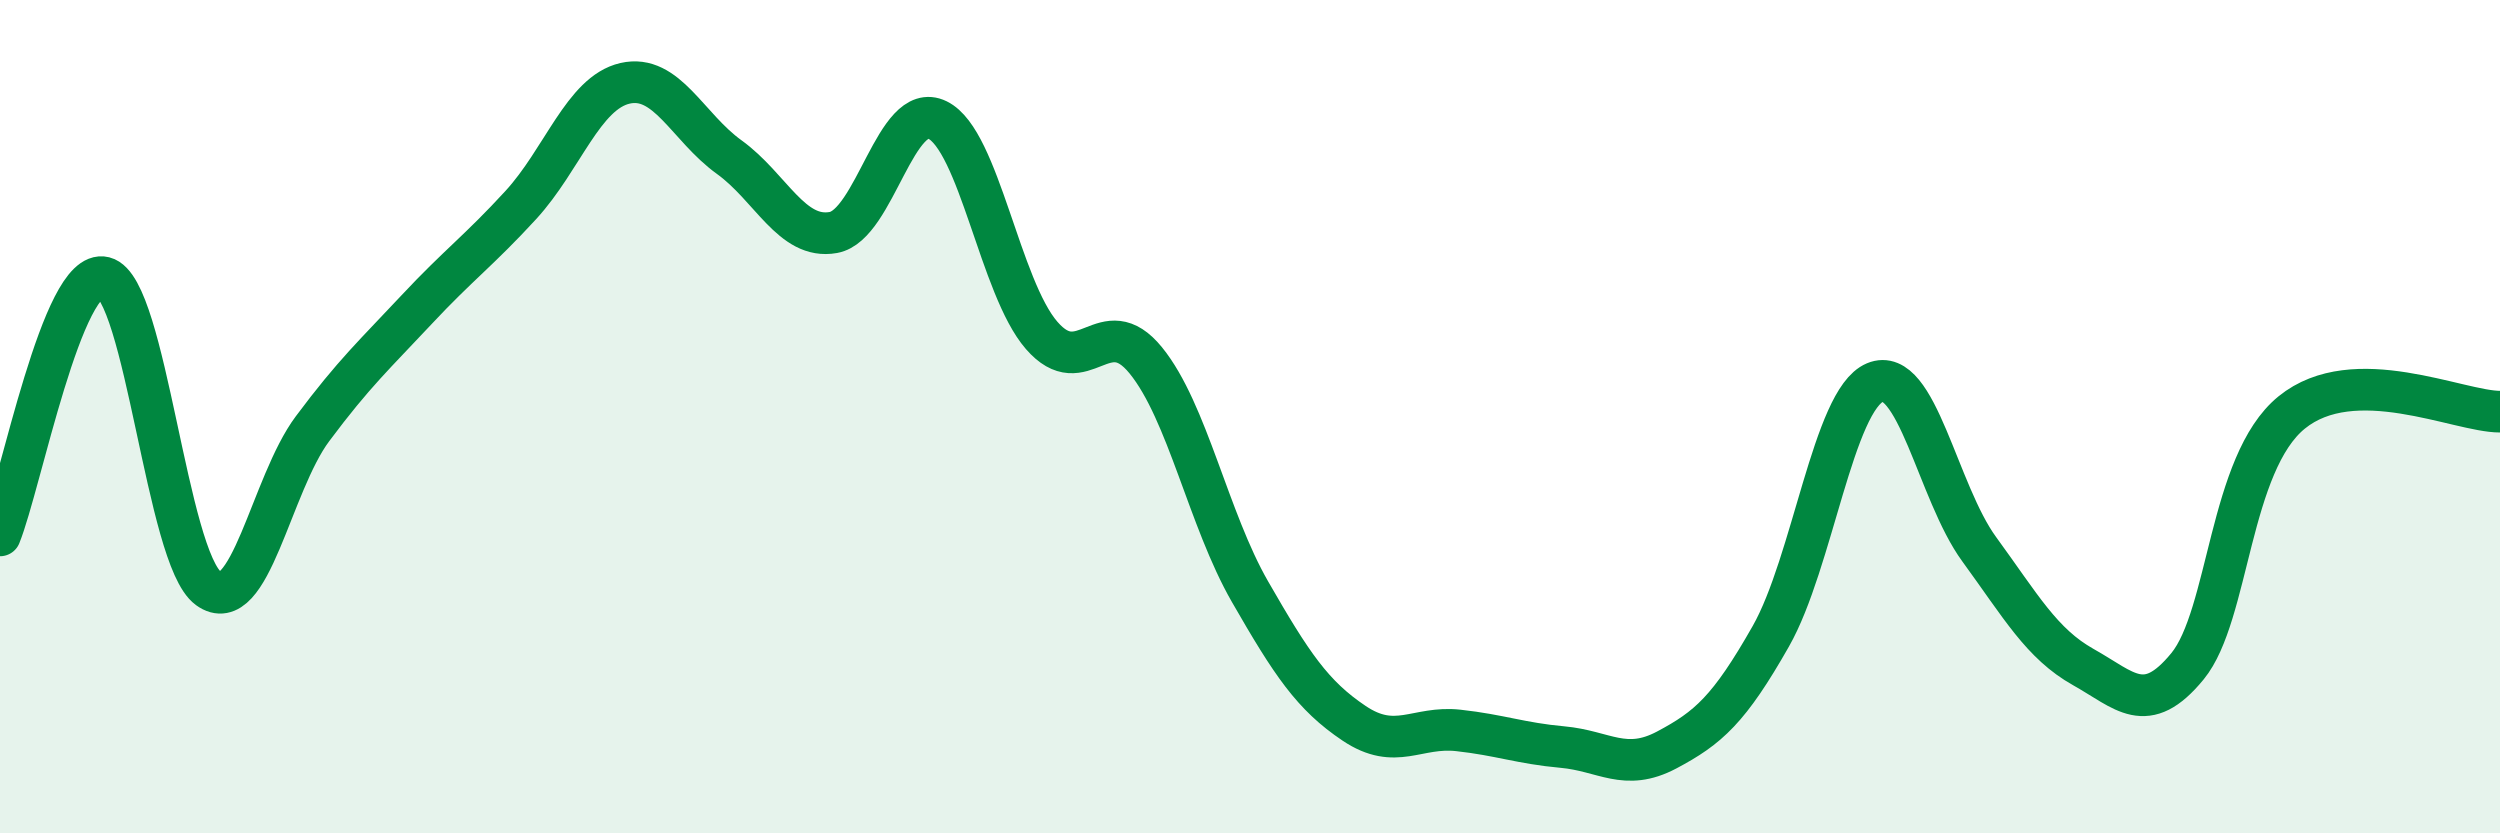
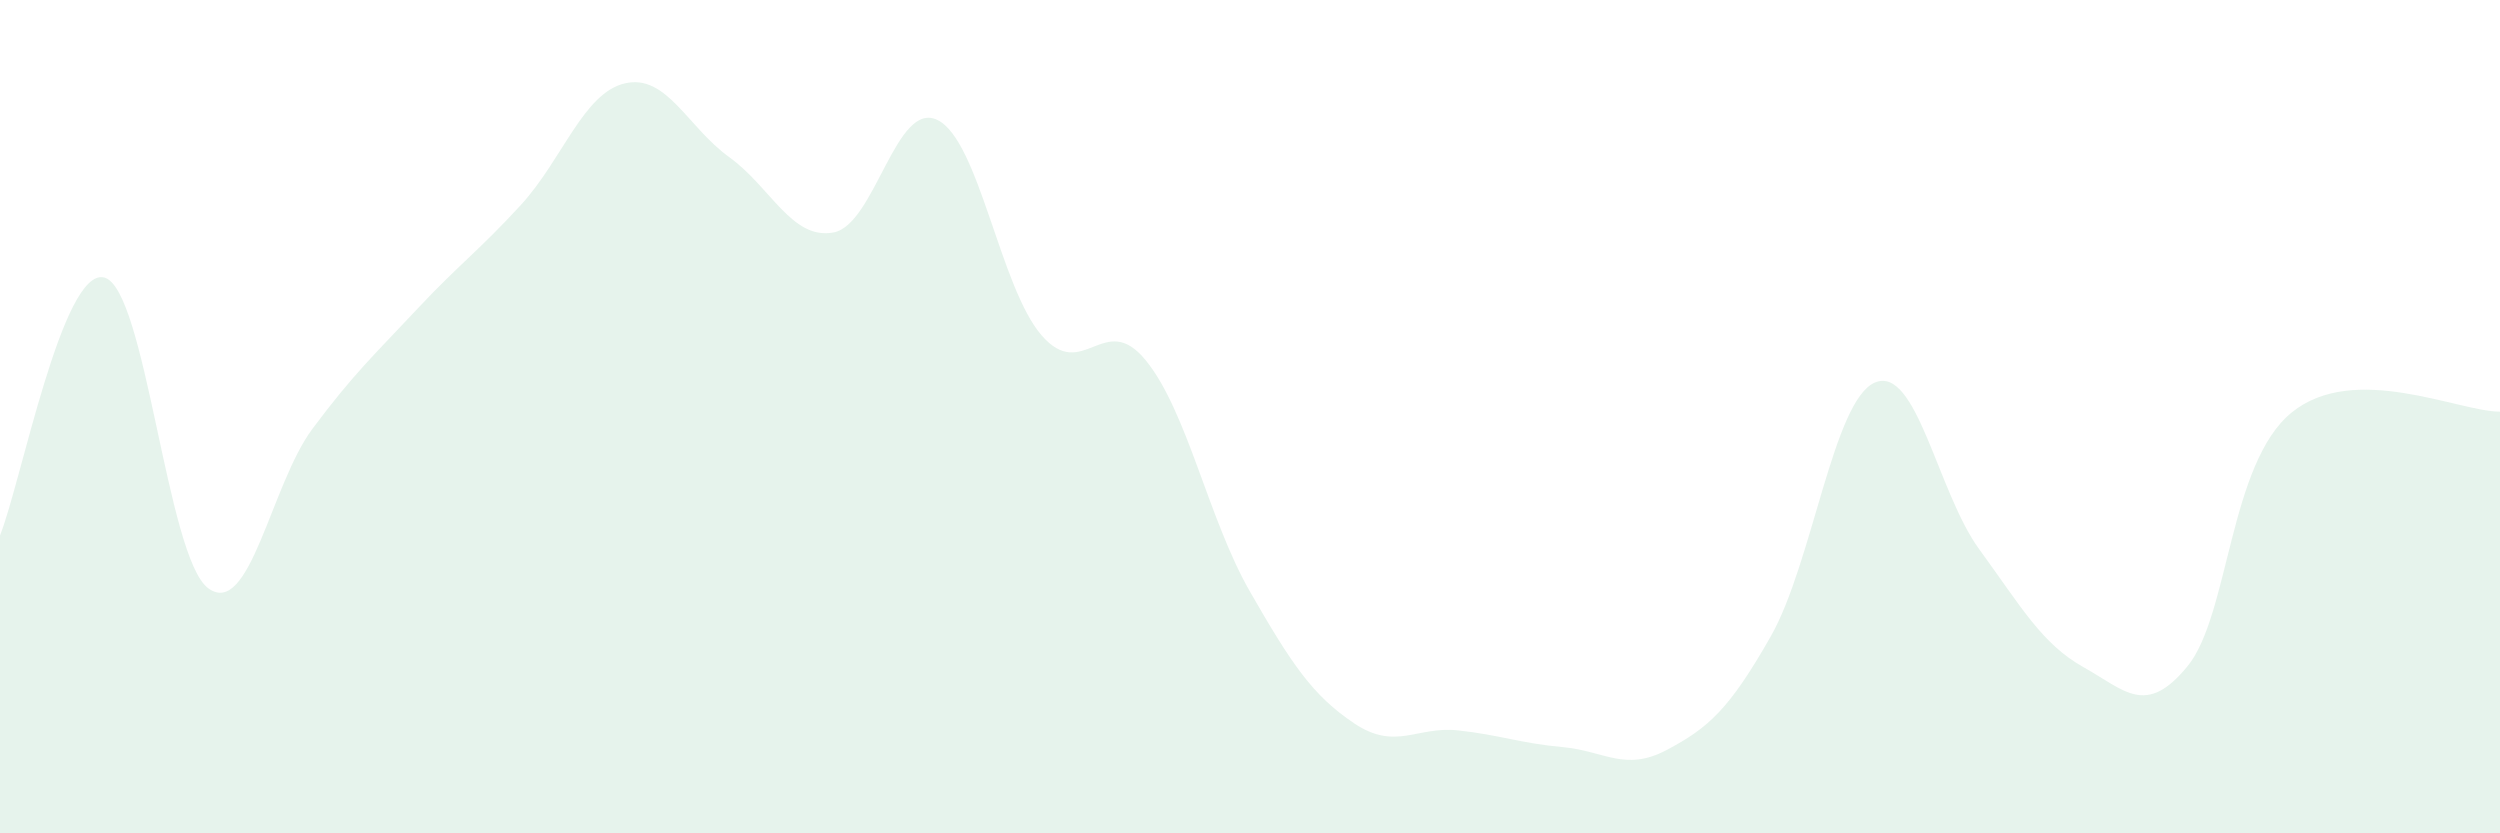
<svg xmlns="http://www.w3.org/2000/svg" width="60" height="20" viewBox="0 0 60 20">
  <path d="M 0,12.85 C 0.5,11.61 1.5,6.41 2.5,6.66 C 3.5,6.91 4,13.39 5,14.12 C 6,14.85 6.5,11.63 7.5,10.29 C 8.5,8.95 9,8.5 10,7.43 C 11,6.36 11.5,6.01 12.5,4.92 C 13.5,3.83 14,2.23 15,2 C 16,1.77 16.5,3.05 17.5,3.77 C 18.5,4.49 19,5.76 20,5.58 C 21,5.4 21.5,2.39 22.5,2.88 C 23.5,3.37 24,6.9 25,8.05 C 26,9.2 26.5,7.42 27.5,8.65 C 28.5,9.88 29,12.46 30,14.2 C 31,15.94 31.5,16.69 32.5,17.36 C 33.5,18.03 34,17.42 35,17.53 C 36,17.64 36.5,17.84 37.5,17.93 C 38.5,18.02 39,18.53 40,18 C 41,17.47 41.5,17.03 42.5,15.27 C 43.5,13.51 44,9.6 45,9.18 C 46,8.76 46.5,11.81 47.5,13.18 C 48.5,14.55 49,15.45 50,16.01 C 51,16.57 51.5,17.21 52.5,15.99 C 53.5,14.77 53.5,11.12 55,9.9 C 56.5,8.68 59,9.88 60,9.88L60 20L0 20Z" fill="#008740" opacity="0.1" stroke-linecap="round" stroke-linejoin="round" />
-   <path d="M 0,12.85 C 0.5,11.61 1.5,6.41 2.5,6.66 C 3.5,6.91 4,13.39 5,14.12 C 6,14.85 6.5,11.63 7.5,10.29 C 8.5,8.95 9,8.5 10,7.43 C 11,6.36 11.5,6.01 12.5,4.92 C 13.5,3.83 14,2.23 15,2 C 16,1.77 16.5,3.05 17.5,3.77 C 18.5,4.49 19,5.76 20,5.58 C 21,5.4 21.5,2.39 22.5,2.88 C 23.5,3.37 24,6.9 25,8.05 C 26,9.2 26.5,7.42 27.5,8.65 C 28.5,9.88 29,12.46 30,14.2 C 31,15.94 31.5,16.69 32.5,17.36 C 33.5,18.03 34,17.42 35,17.53 C 36,17.64 36.5,17.84 37.5,17.93 C 38.5,18.02 39,18.53 40,18 C 41,17.47 41.5,17.03 42.5,15.27 C 43.5,13.51 44,9.6 45,9.18 C 46,8.76 46.5,11.81 47.5,13.18 C 48.5,14.55 49,15.45 50,16.01 C 51,16.57 51.5,17.21 52.5,15.99 C 53.5,14.77 53.5,11.12 55,9.9 C 56.5,8.68 59,9.88 60,9.88" stroke="#008740" stroke-width="1" fill="none" stroke-linecap="round" stroke-linejoin="round" />
</svg>